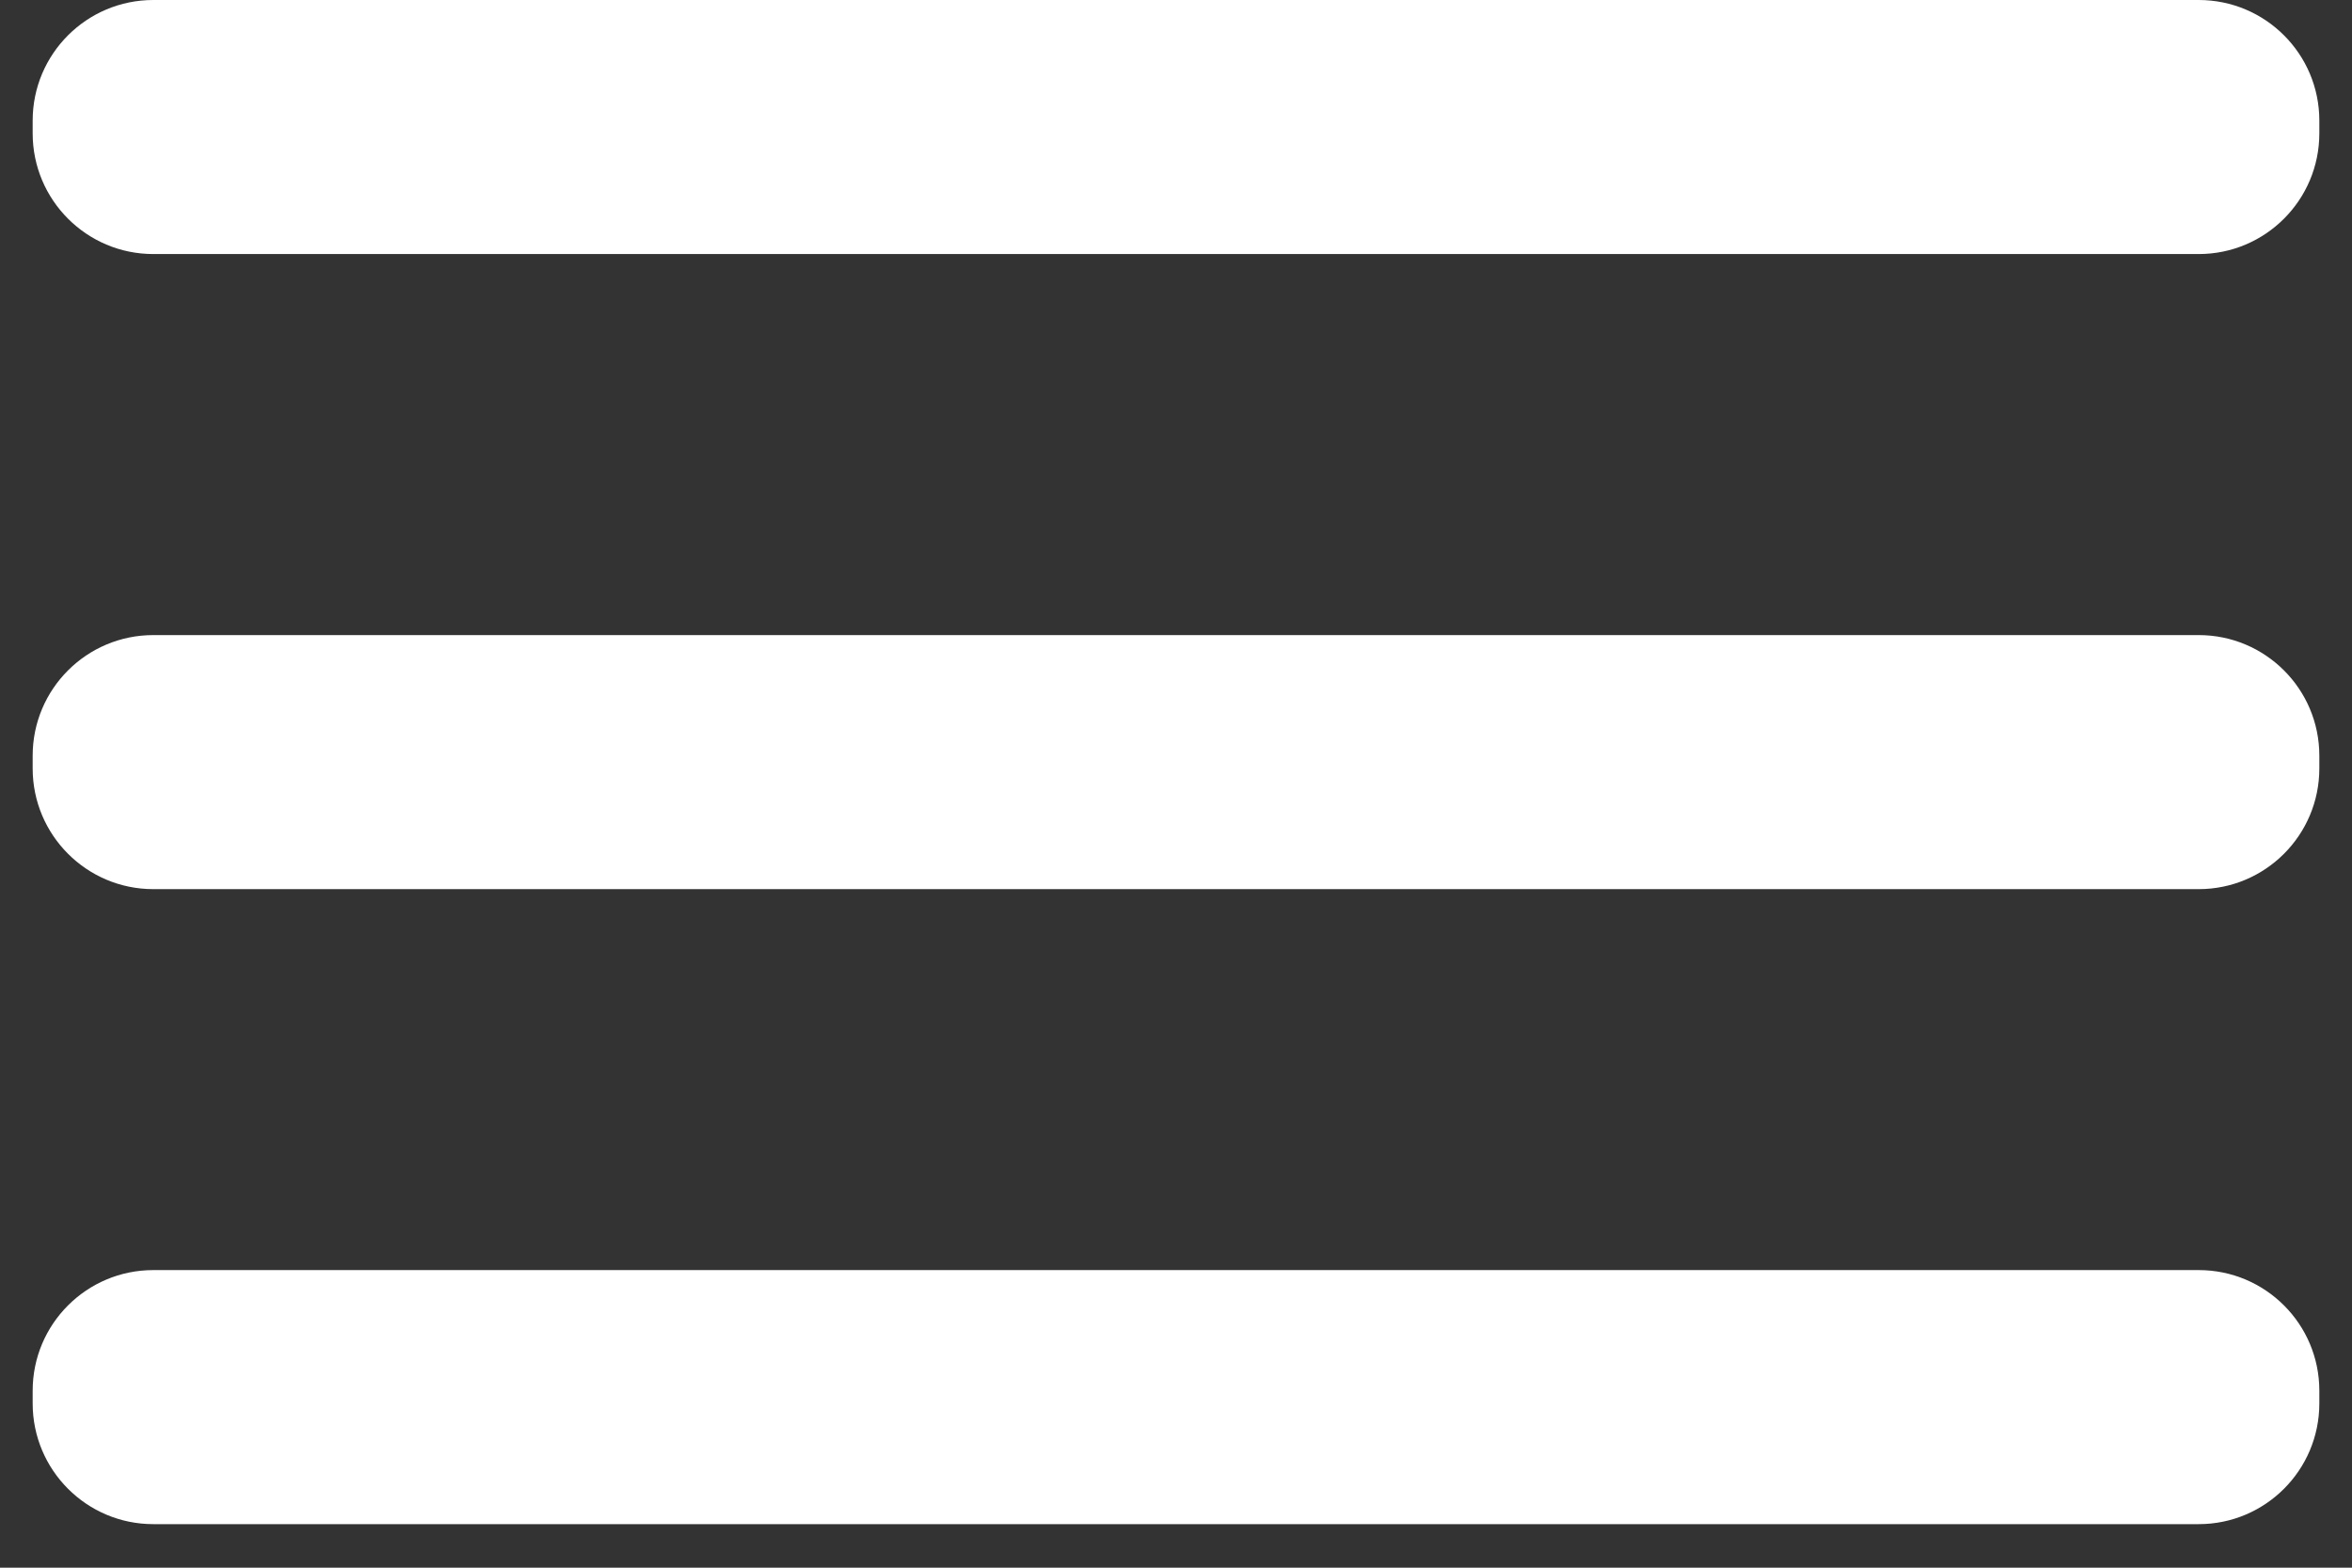
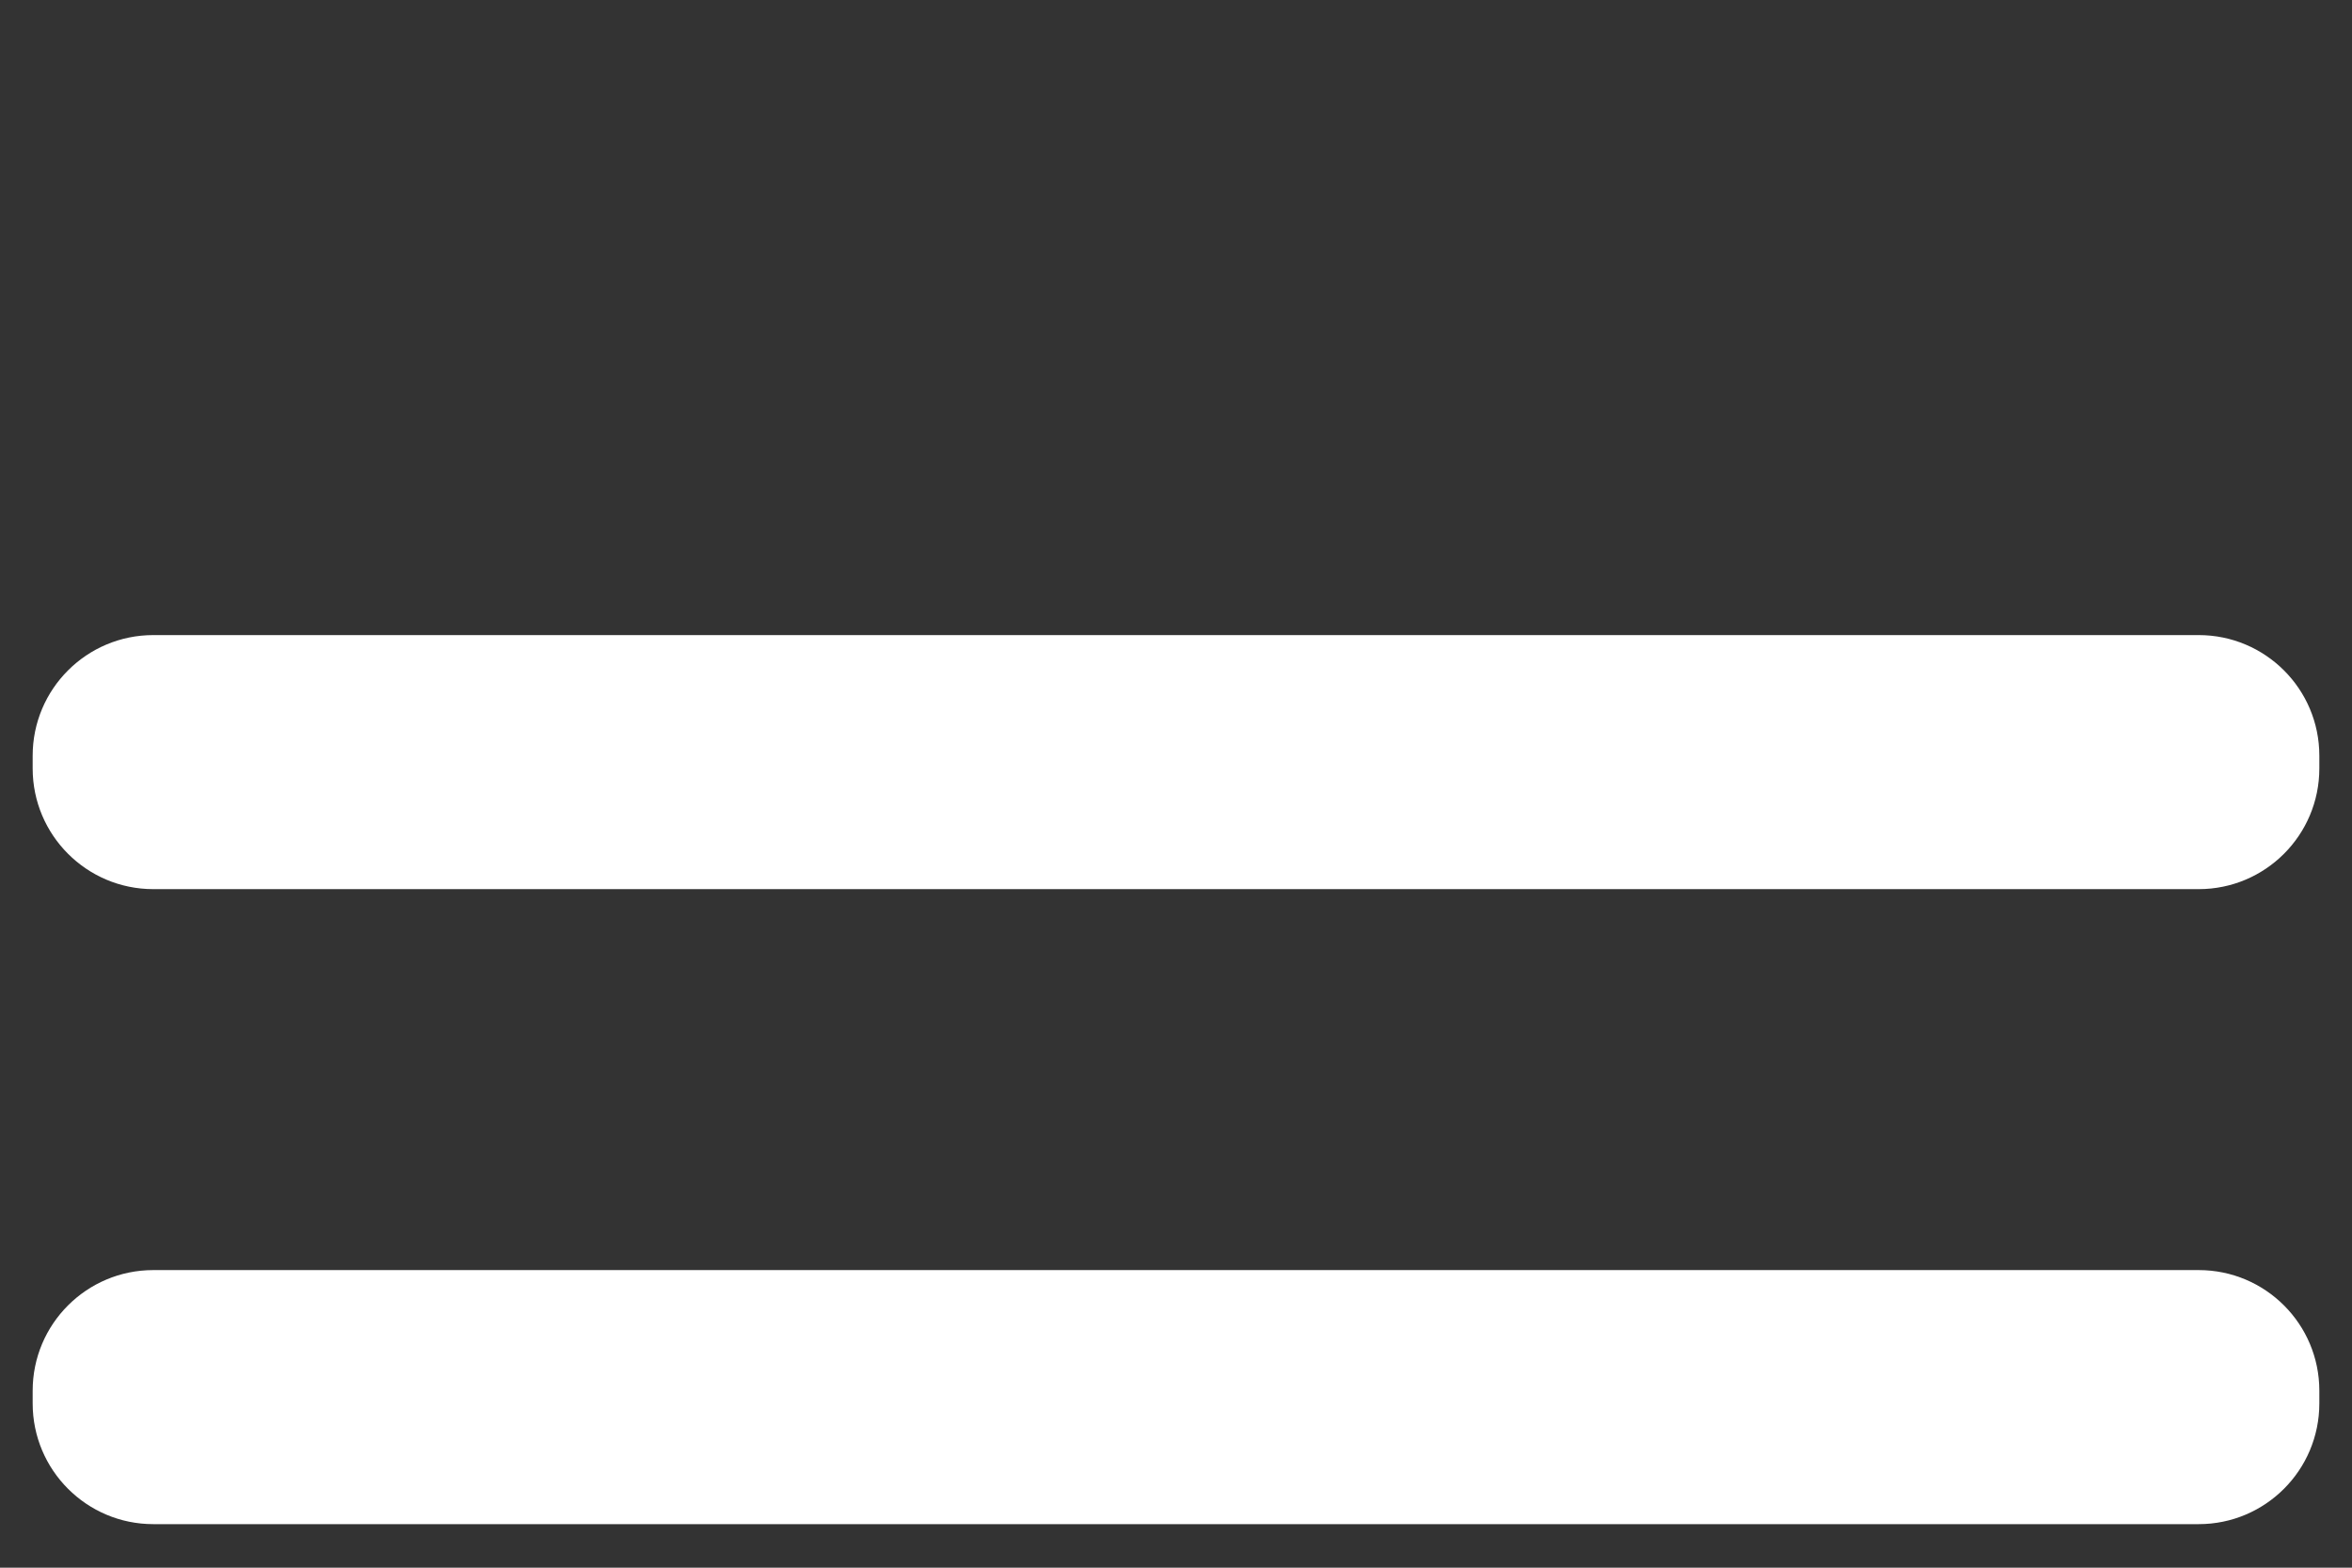
<svg xmlns="http://www.w3.org/2000/svg" width="27" height="18" viewBox="0 0 27 18" fill="none">
  <rect x="0" y="0" width="27" height="18" fill="#333333" stroke="none" />
  <path d="M25.24 7.292H1.76C0.995 7.292 0.375 7.912 0.375 8.677V8.823C0.375 9.588 0.995 10.209 1.76 10.209H25.24C26.005 10.209 26.625 9.588 26.625 8.823V8.677C26.625 7.912 26.005 7.292 25.24 7.292Z" fill="#fff" />
  <path d="M25.24 14.583H1.76C0.995 14.583 0.375 15.203 0.375 15.968V16.114C0.375 16.879 0.995 17.5 1.76 17.5H25.24C26.005 17.5 26.625 16.879 26.625 16.114V15.968C26.625 15.203 26.005 14.583 25.24 14.583Z" fill="#fff" />
-   <path d="M25.24 0H1.76C0.995 0 0.375 0.62 0.375 1.385V1.531C0.375 2.296 0.995 2.917 1.76 2.917H25.24C26.005 2.917 26.625 2.296 26.625 1.531V1.385C26.625 0.62 26.005 0 25.24 0Z" fill="#fff" />
</svg>